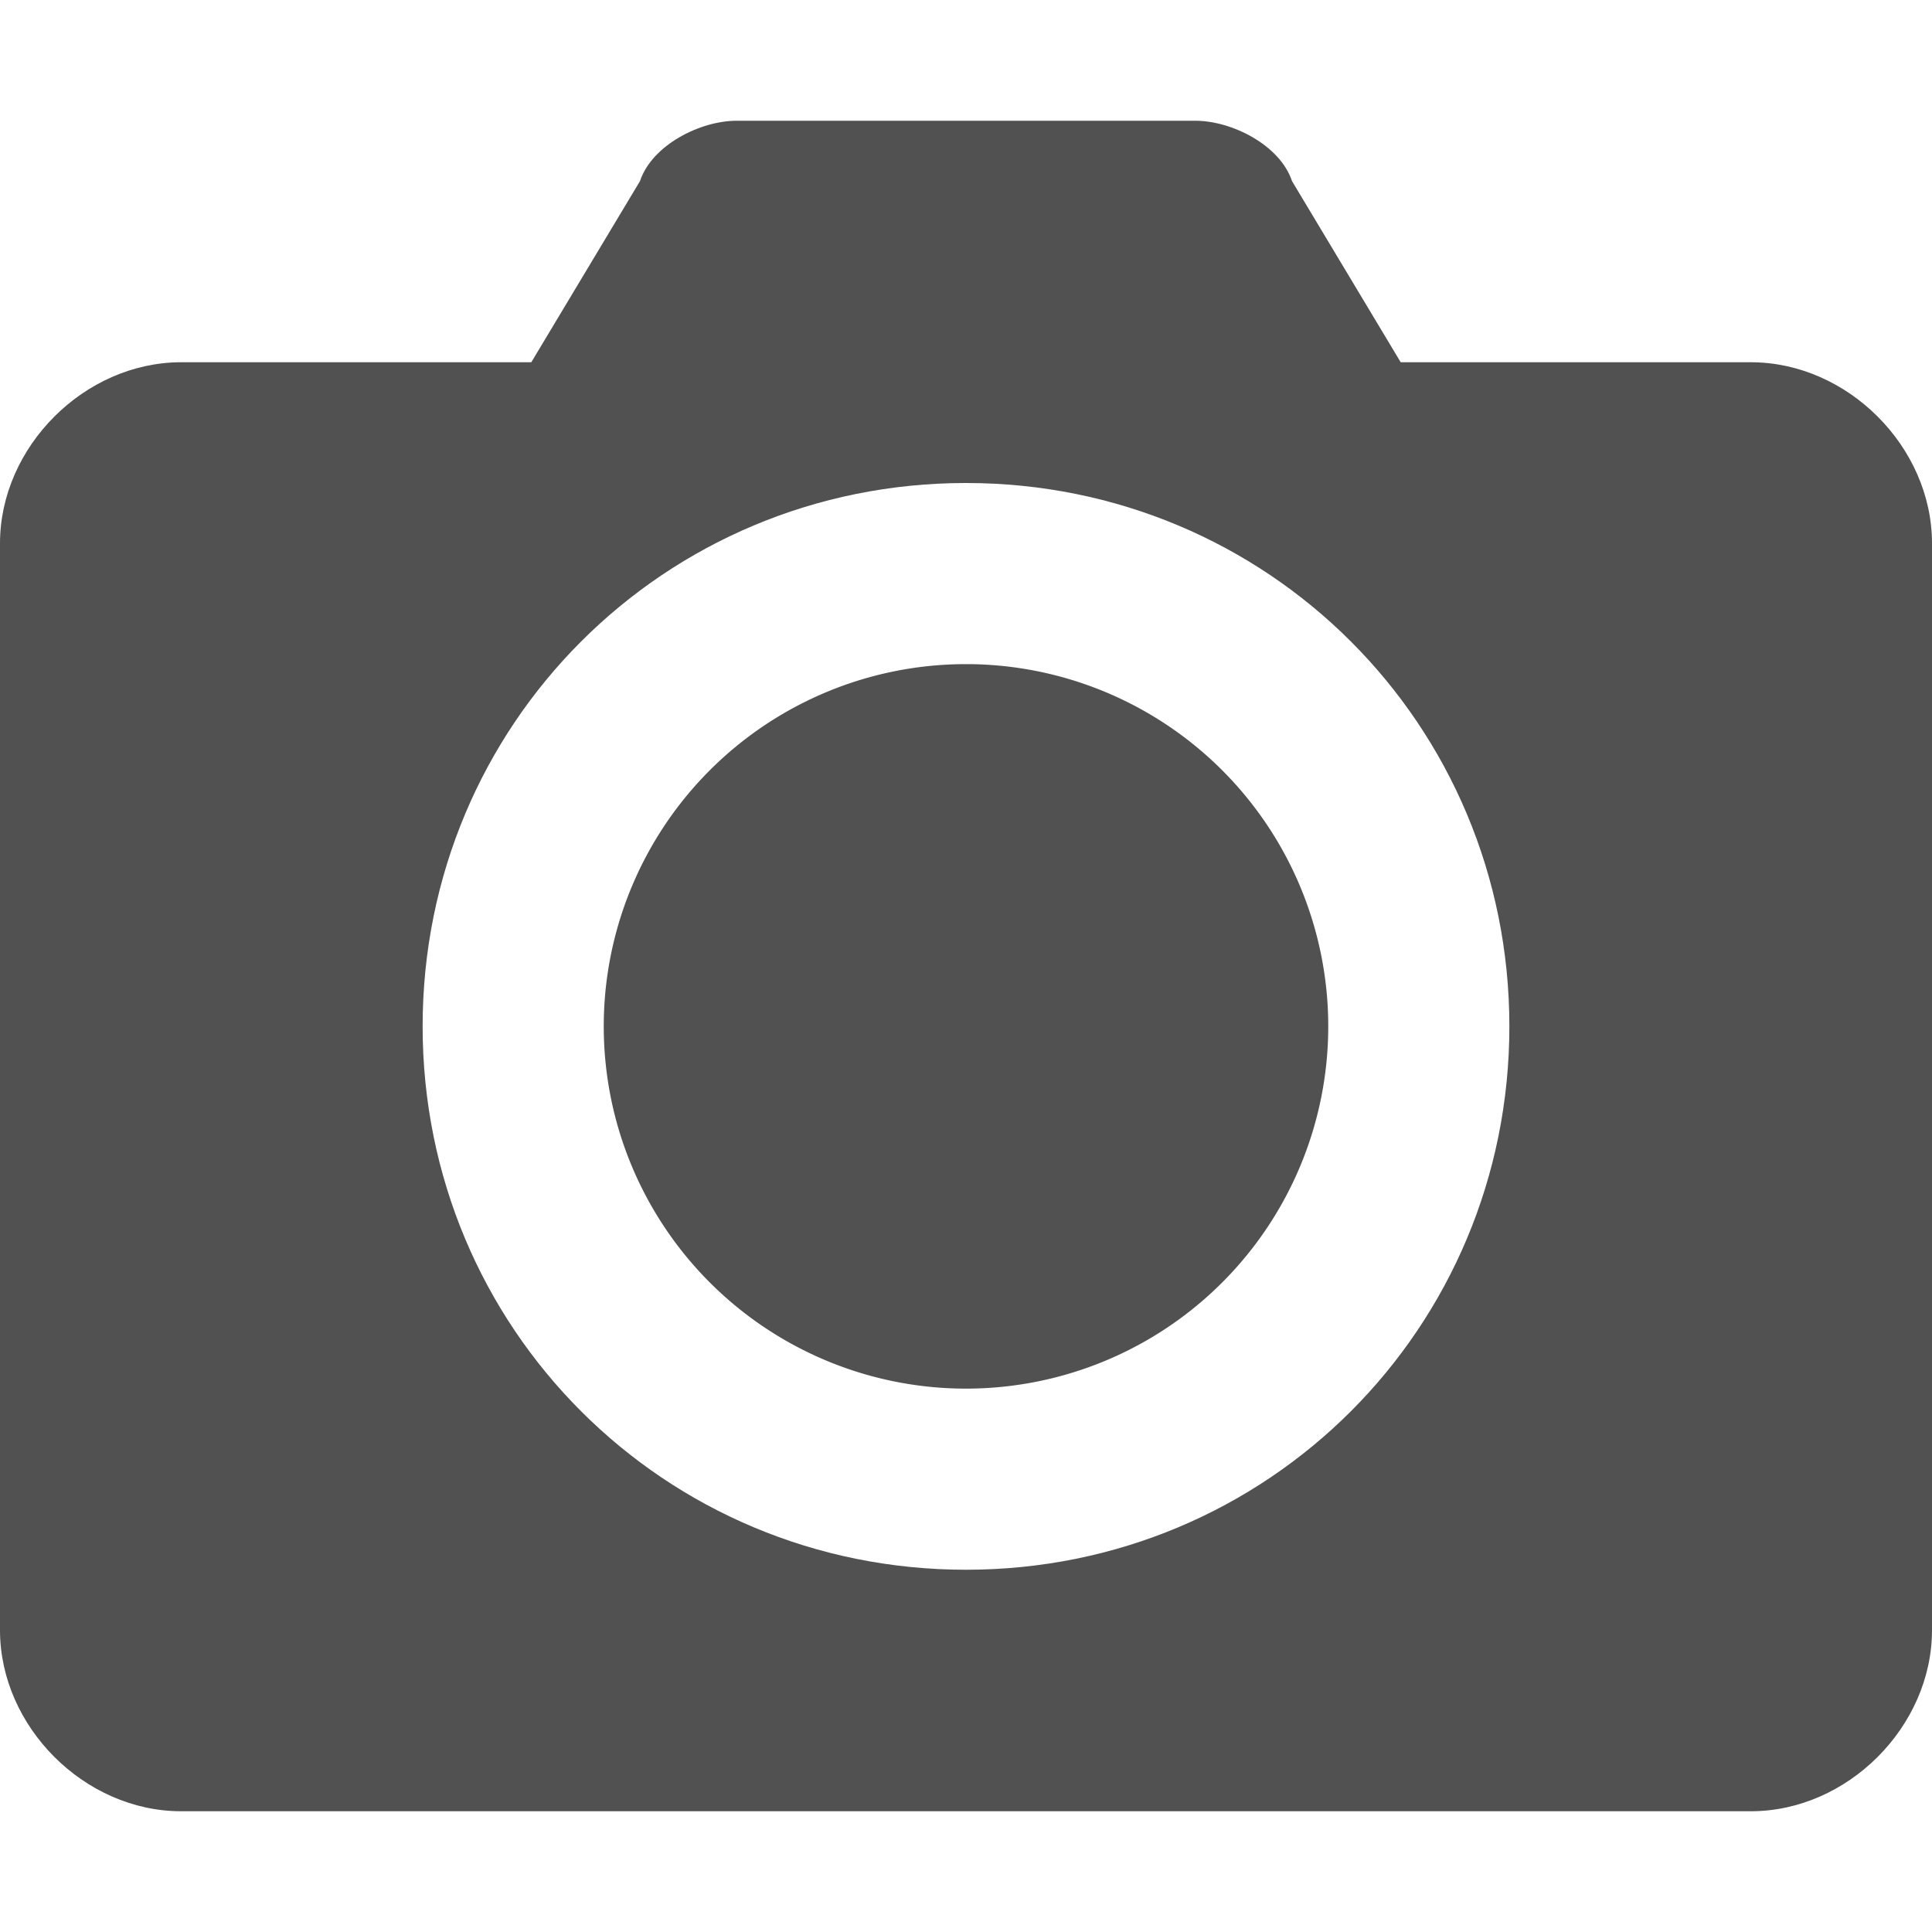
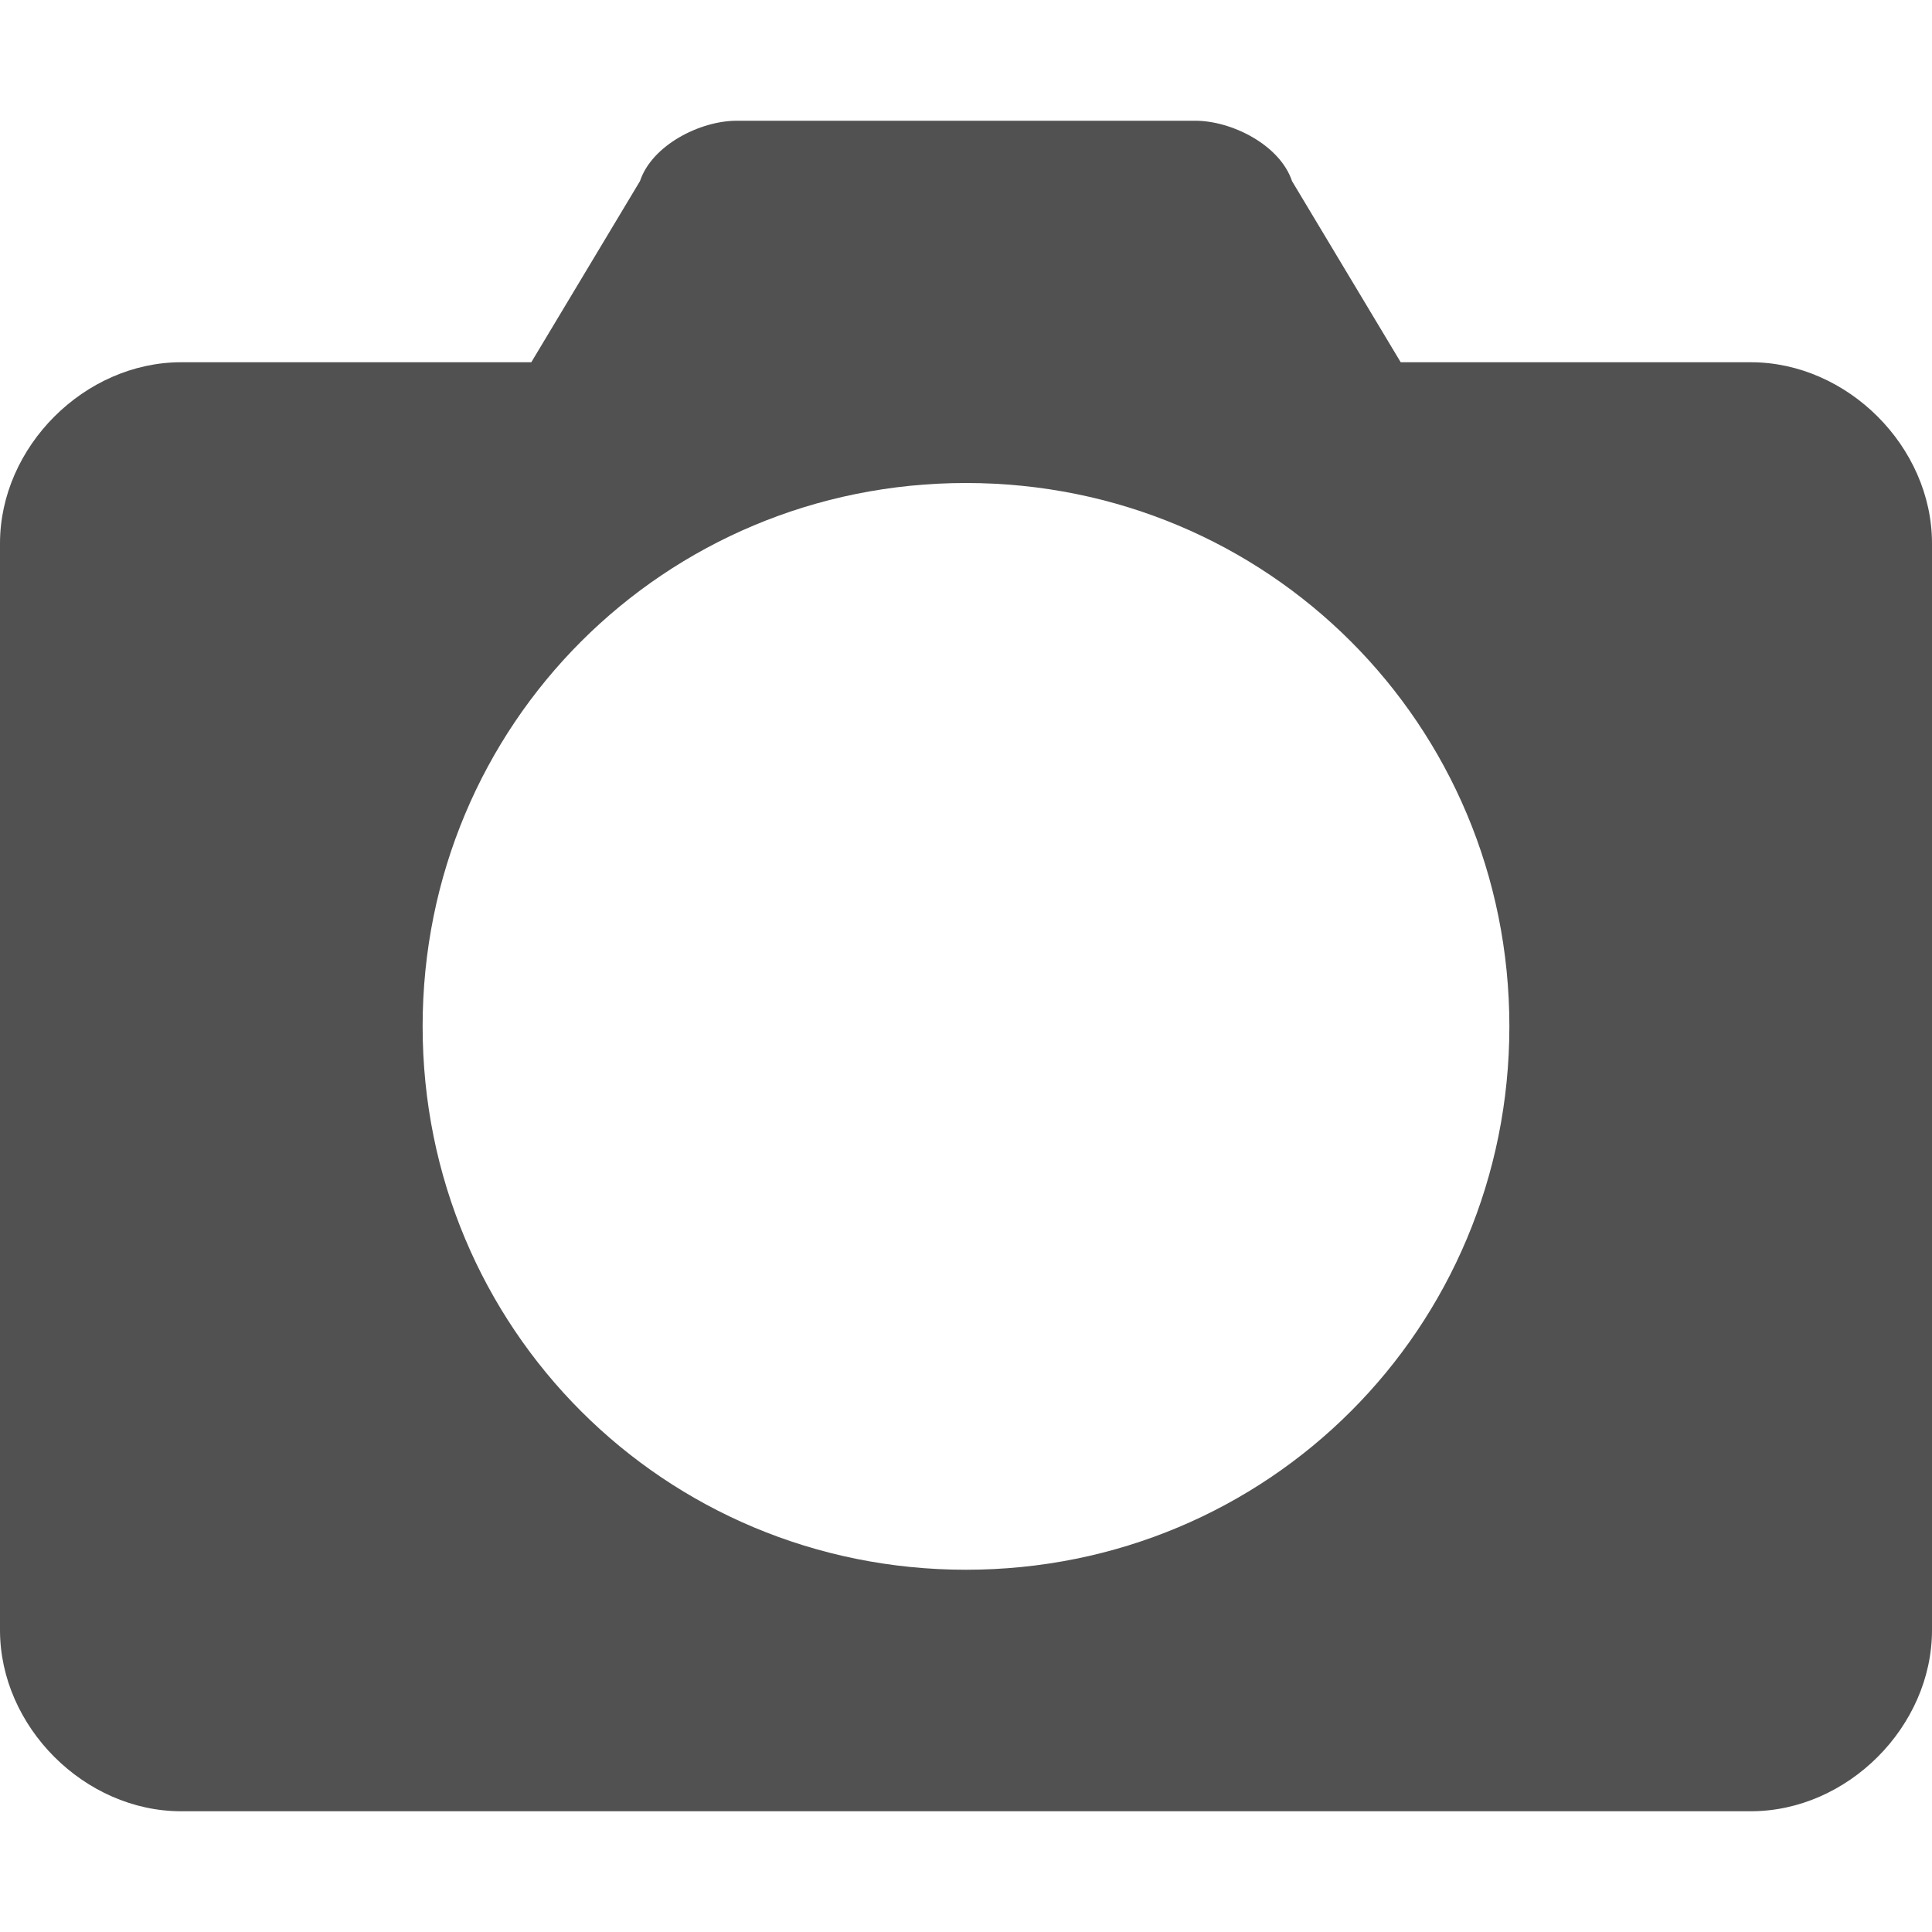
<svg xmlns="http://www.w3.org/2000/svg" t="1684147189431" class="icon" viewBox="0 0 1024 1024" version="1.1" p-id="3563" width="200" height="200">
  <path d="M928 192l-185.6 0-57.6-96C678.4 76.8 652.8 64 633.6 64L390.4 64C371.2 64 345.6 76.8 339.2 96L281.6 192 96 192C44.8 192 0 236.8 0 288l0 576C0 915.2 44.8 960 96 960l832 0c51.2 0 96-44.8 96-96l0-576C1024 236.8 979.2 192 928 192zM512 832c-160 0-288-128-288-288C224 384 352 256 512 256s288 128 288 288C800 704 672 832 512 832z" p-id="3564" data-spm-anchor-id="a313x.7781069.0.i0" class="" fill="#515151" />
-   <path d="M512 544m-192 0a3 3 0 1 0 384 0 3 3 0 1 0-384 0Z" p-id="3565" data-spm-anchor-id="a313x.7781069.0.i2" class="selected" fill="#515151" />
</svg>